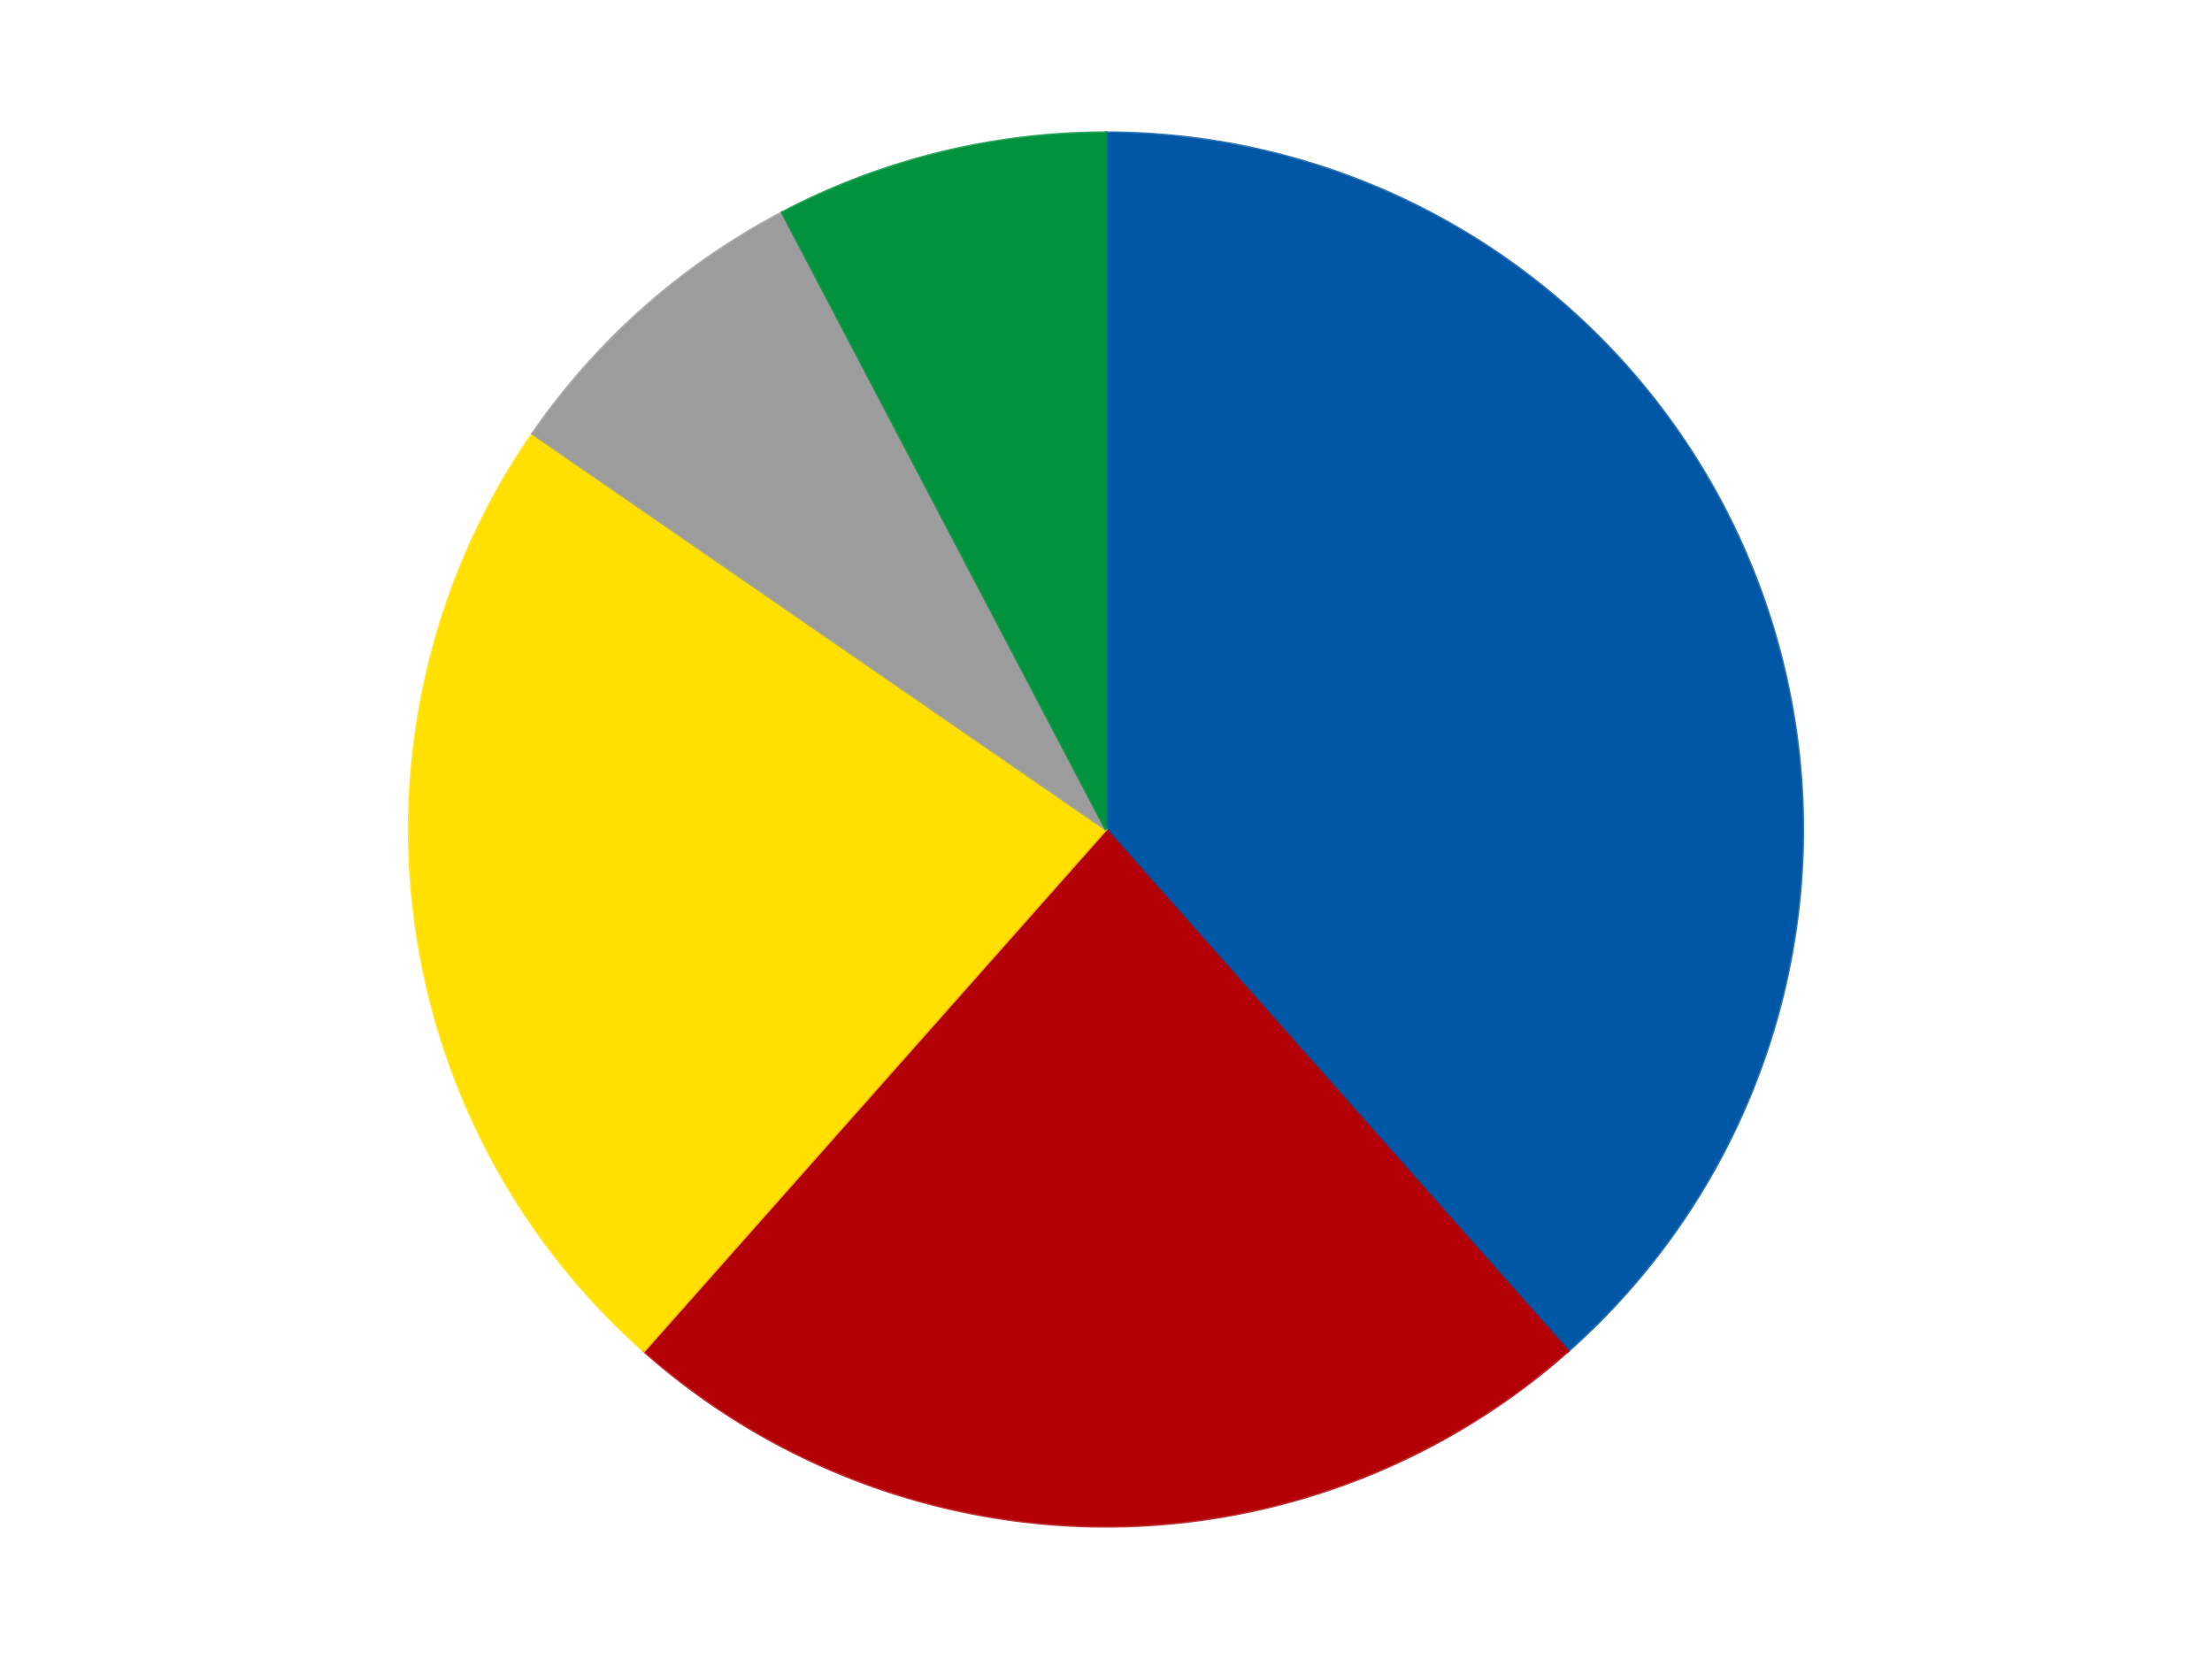
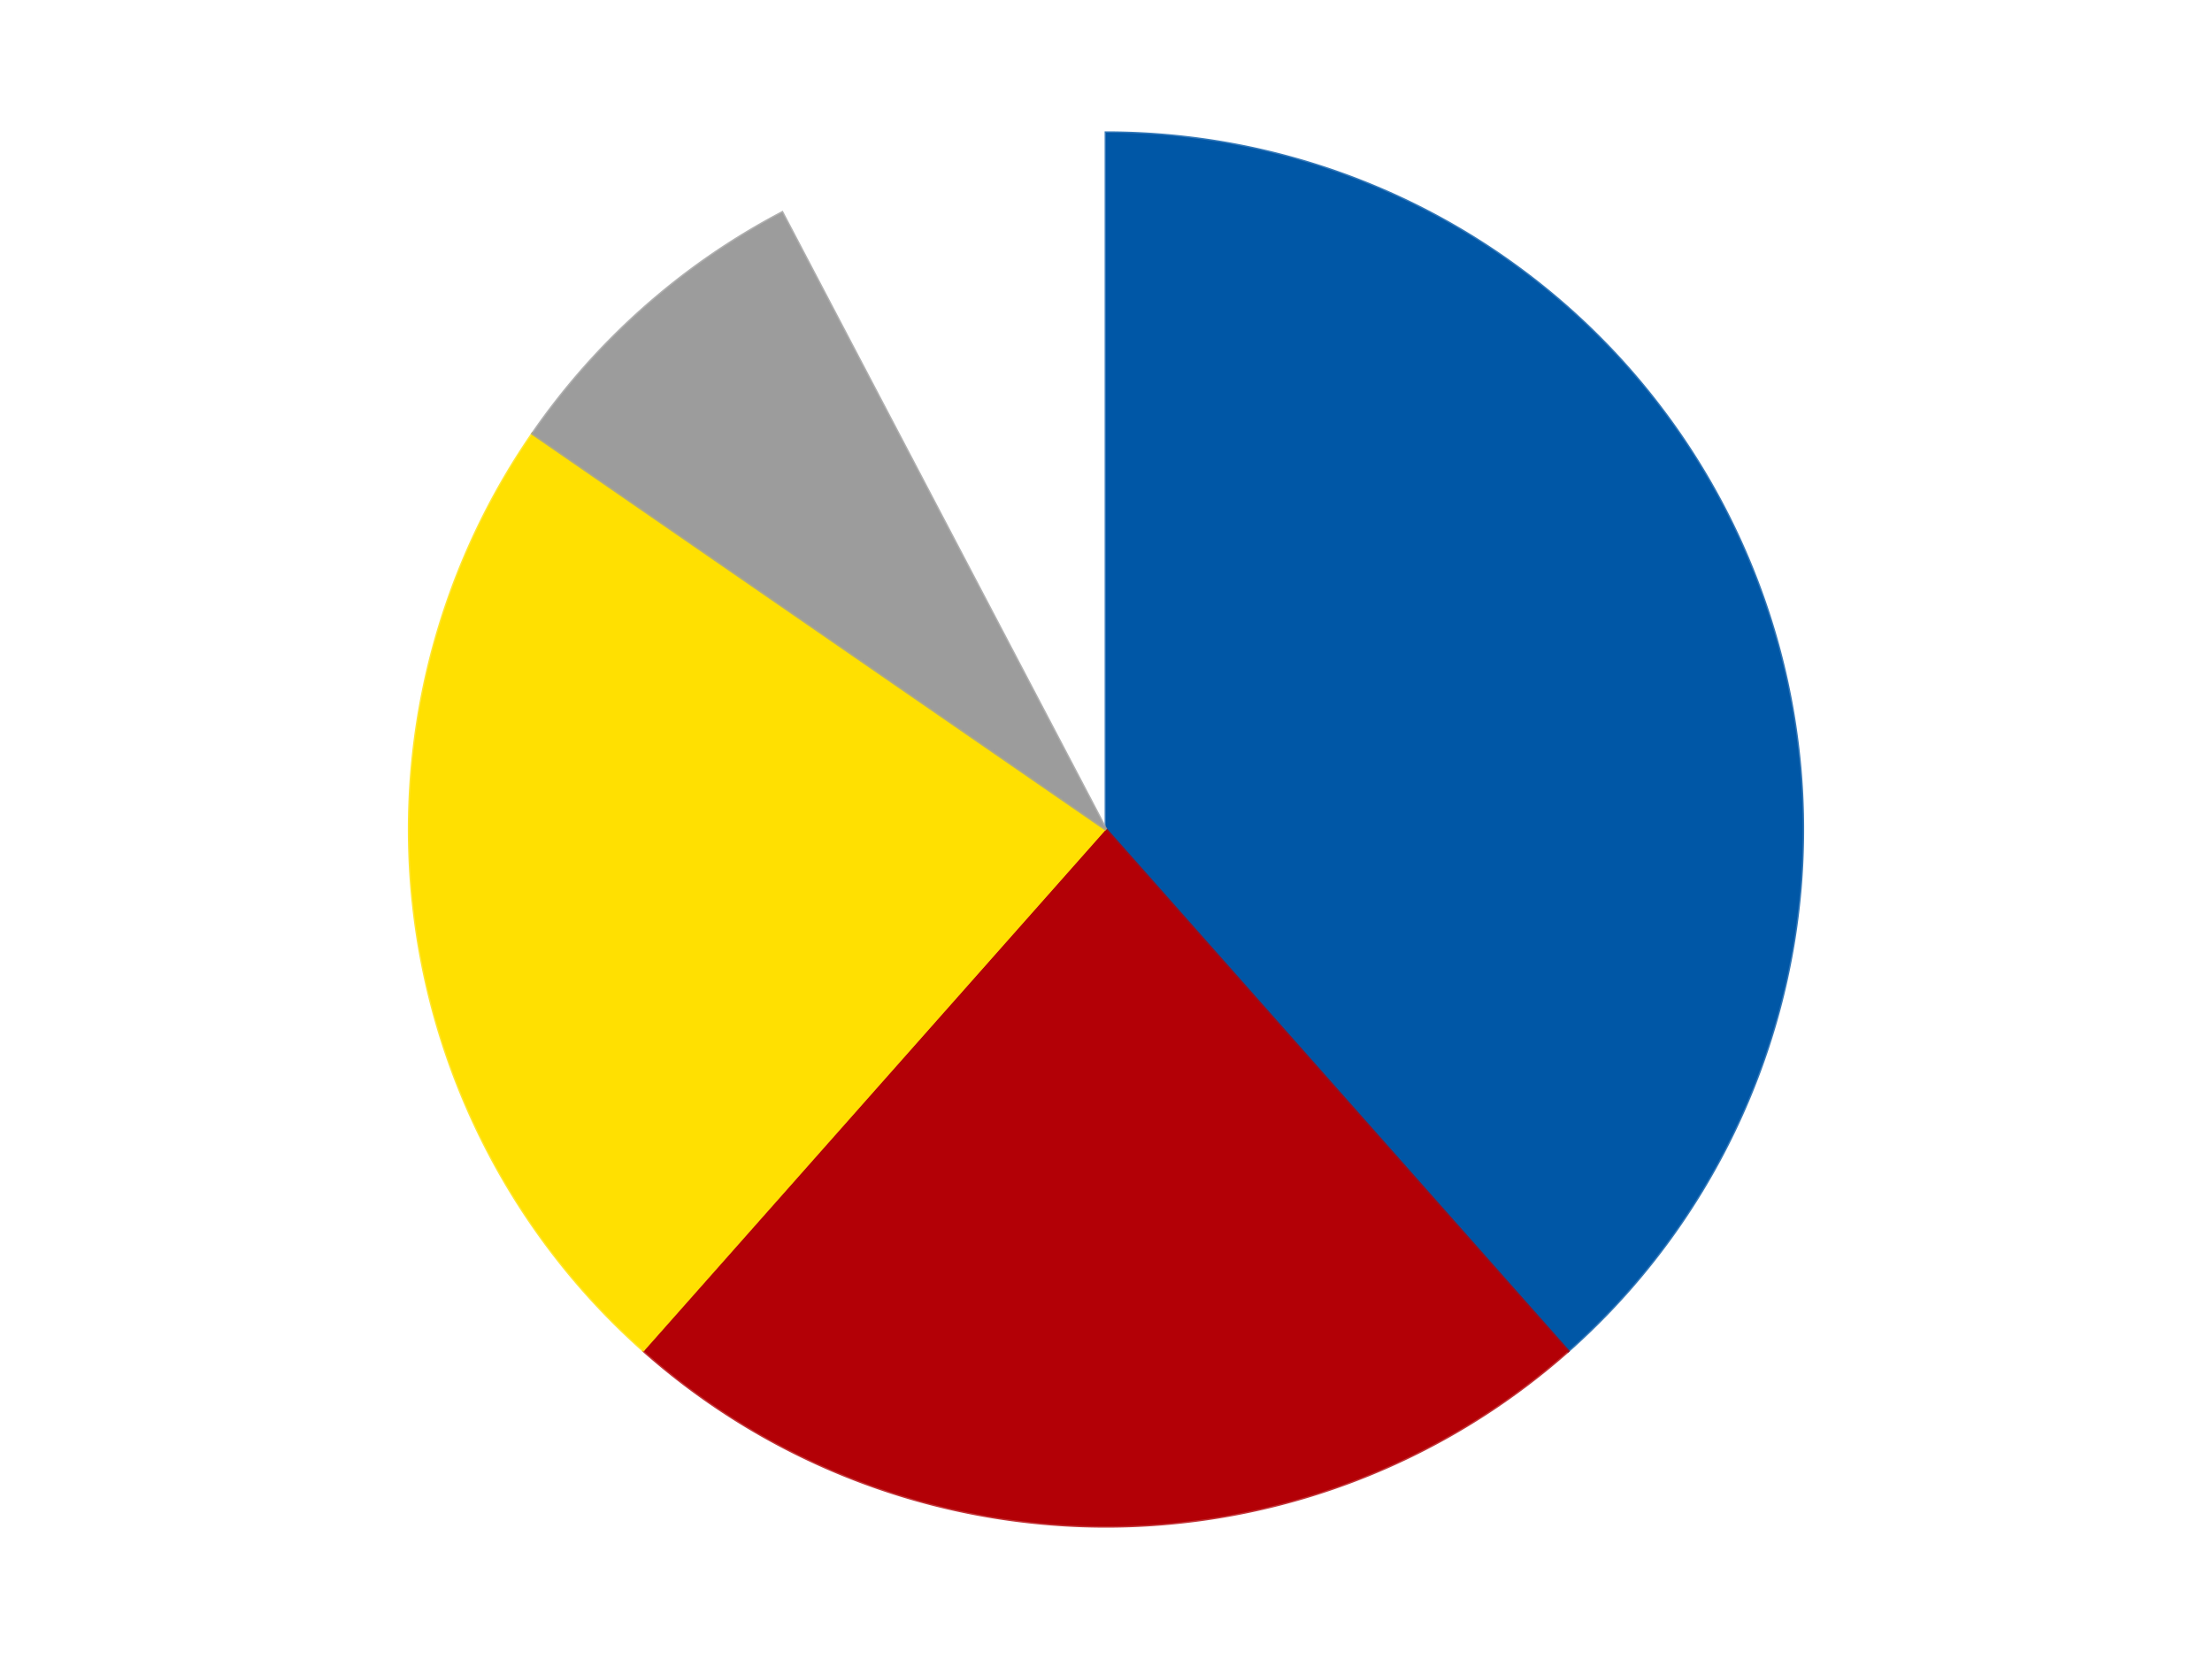
<svg xmlns="http://www.w3.org/2000/svg" xmlns:xlink="http://www.w3.org/1999/xlink" id="chart-57141e31-fee6-4992-9da8-dd377362f869" class="pygal-chart" viewBox="0 0 800 600">
  <defs>
    <style type="text/css">#chart-57141e31-fee6-4992-9da8-dd377362f869{-webkit-user-select:none;-webkit-font-smoothing:antialiased;font-family:Consolas,"Liberation Mono",Menlo,Courier,monospace}#chart-57141e31-fee6-4992-9da8-dd377362f869 .title{font-family:Consolas,"Liberation Mono",Menlo,Courier,monospace;font-size:16px}#chart-57141e31-fee6-4992-9da8-dd377362f869 .legends .legend text{font-family:Consolas,"Liberation Mono",Menlo,Courier,monospace;font-size:14px}#chart-57141e31-fee6-4992-9da8-dd377362f869 .axis text{font-family:Consolas,"Liberation Mono",Menlo,Courier,monospace;font-size:10px}#chart-57141e31-fee6-4992-9da8-dd377362f869 .axis text.major{font-family:Consolas,"Liberation Mono",Menlo,Courier,monospace;font-size:10px}#chart-57141e31-fee6-4992-9da8-dd377362f869 .text-overlay text.value{font-family:Consolas,"Liberation Mono",Menlo,Courier,monospace;font-size:16px}#chart-57141e31-fee6-4992-9da8-dd377362f869 .text-overlay text.label{font-family:Consolas,"Liberation Mono",Menlo,Courier,monospace;font-size:10px}#chart-57141e31-fee6-4992-9da8-dd377362f869 .tooltip{font-family:Consolas,"Liberation Mono",Menlo,Courier,monospace;font-size:14px}#chart-57141e31-fee6-4992-9da8-dd377362f869 text.no_data{font-family:Consolas,"Liberation Mono",Menlo,Courier,monospace;font-size:64px}
#chart-57141e31-fee6-4992-9da8-dd377362f869{background-color:transparent}#chart-57141e31-fee6-4992-9da8-dd377362f869 path,#chart-57141e31-fee6-4992-9da8-dd377362f869 line,#chart-57141e31-fee6-4992-9da8-dd377362f869 rect,#chart-57141e31-fee6-4992-9da8-dd377362f869 circle{-webkit-transition:150ms;-moz-transition:150ms;transition:150ms}#chart-57141e31-fee6-4992-9da8-dd377362f869 .graph &gt; .background{fill:transparent}#chart-57141e31-fee6-4992-9da8-dd377362f869 .plot &gt; .background{fill:transparent}#chart-57141e31-fee6-4992-9da8-dd377362f869 .graph{fill:rgba(0,0,0,.87)}#chart-57141e31-fee6-4992-9da8-dd377362f869 text.no_data{fill:rgba(0,0,0,1)}#chart-57141e31-fee6-4992-9da8-dd377362f869 .title{fill:rgba(0,0,0,1)}#chart-57141e31-fee6-4992-9da8-dd377362f869 .legends .legend text{fill:rgba(0,0,0,.87)}#chart-57141e31-fee6-4992-9da8-dd377362f869 .legends .legend:hover text{fill:rgba(0,0,0,1)}#chart-57141e31-fee6-4992-9da8-dd377362f869 .axis .line{stroke:rgba(0,0,0,1)}#chart-57141e31-fee6-4992-9da8-dd377362f869 .axis .guide.line{stroke:rgba(0,0,0,.54)}#chart-57141e31-fee6-4992-9da8-dd377362f869 .axis .major.line{stroke:rgba(0,0,0,.87)}#chart-57141e31-fee6-4992-9da8-dd377362f869 .axis text.major{fill:rgba(0,0,0,1)}#chart-57141e31-fee6-4992-9da8-dd377362f869 .axis.y .guides:hover .guide.line,#chart-57141e31-fee6-4992-9da8-dd377362f869 .line-graph .axis.x .guides:hover .guide.line,#chart-57141e31-fee6-4992-9da8-dd377362f869 .stackedline-graph .axis.x .guides:hover .guide.line,#chart-57141e31-fee6-4992-9da8-dd377362f869 .xy-graph .axis.x .guides:hover .guide.line{stroke:rgba(0,0,0,1)}#chart-57141e31-fee6-4992-9da8-dd377362f869 .axis .guides:hover text{fill:rgba(0,0,0,1)}#chart-57141e31-fee6-4992-9da8-dd377362f869 .reactive{fill-opacity:1.0;stroke-opacity:.8;stroke-width:1}#chart-57141e31-fee6-4992-9da8-dd377362f869 .ci{stroke:rgba(0,0,0,.87)}#chart-57141e31-fee6-4992-9da8-dd377362f869 .reactive.active,#chart-57141e31-fee6-4992-9da8-dd377362f869 .active .reactive{fill-opacity:0.6;stroke-opacity:.9;stroke-width:4}#chart-57141e31-fee6-4992-9da8-dd377362f869 .ci .reactive.active{stroke-width:1.5}#chart-57141e31-fee6-4992-9da8-dd377362f869 .series text{fill:rgba(0,0,0,1)}#chart-57141e31-fee6-4992-9da8-dd377362f869 .tooltip rect{fill:transparent;stroke:rgba(0,0,0,1);-webkit-transition:opacity 150ms;-moz-transition:opacity 150ms;transition:opacity 150ms}#chart-57141e31-fee6-4992-9da8-dd377362f869 .tooltip .label{fill:rgba(0,0,0,.87)}#chart-57141e31-fee6-4992-9da8-dd377362f869 .tooltip .label{fill:rgba(0,0,0,.87)}#chart-57141e31-fee6-4992-9da8-dd377362f869 .tooltip .legend{font-size:.8em;fill:rgba(0,0,0,.54)}#chart-57141e31-fee6-4992-9da8-dd377362f869 .tooltip .x_label{font-size:.6em;fill:rgba(0,0,0,1)}#chart-57141e31-fee6-4992-9da8-dd377362f869 .tooltip .xlink{font-size:.5em;text-decoration:underline}#chart-57141e31-fee6-4992-9da8-dd377362f869 .tooltip .value{font-size:1.5em}#chart-57141e31-fee6-4992-9da8-dd377362f869 .bound{font-size:.5em}#chart-57141e31-fee6-4992-9da8-dd377362f869 .max-value{font-size:.75em;fill:rgba(0,0,0,.54)}#chart-57141e31-fee6-4992-9da8-dd377362f869 .map-element{fill:transparent;stroke:rgba(0,0,0,.54) !important}#chart-57141e31-fee6-4992-9da8-dd377362f869 .map-element .reactive{fill-opacity:inherit;stroke-opacity:inherit}#chart-57141e31-fee6-4992-9da8-dd377362f869 .color-0,#chart-57141e31-fee6-4992-9da8-dd377362f869 .color-0 a:visited{stroke:#F44336;fill:#F44336}#chart-57141e31-fee6-4992-9da8-dd377362f869 .color-1,#chart-57141e31-fee6-4992-9da8-dd377362f869 .color-1 a:visited{stroke:#3F51B5;fill:#3F51B5}#chart-57141e31-fee6-4992-9da8-dd377362f869 .color-2,#chart-57141e31-fee6-4992-9da8-dd377362f869 .color-2 a:visited{stroke:#009688;fill:#009688}#chart-57141e31-fee6-4992-9da8-dd377362f869 .color-3,#chart-57141e31-fee6-4992-9da8-dd377362f869 .color-3 a:visited{stroke:#FFC107;fill:#FFC107}#chart-57141e31-fee6-4992-9da8-dd377362f869 .color-4,#chart-57141e31-fee6-4992-9da8-dd377362f869 .color-4 a:visited{stroke:#FF5722;fill:#FF5722}#chart-57141e31-fee6-4992-9da8-dd377362f869 .text-overlay .color-0 text{fill:black}#chart-57141e31-fee6-4992-9da8-dd377362f869 .text-overlay .color-1 text{fill:black}#chart-57141e31-fee6-4992-9da8-dd377362f869 .text-overlay .color-2 text{fill:black}#chart-57141e31-fee6-4992-9da8-dd377362f869 .text-overlay .color-3 text{fill:black}#chart-57141e31-fee6-4992-9da8-dd377362f869 .text-overlay .color-4 text{fill:black}
#chart-57141e31-fee6-4992-9da8-dd377362f869 text.no_data{text-anchor:middle}#chart-57141e31-fee6-4992-9da8-dd377362f869 .guide.line{fill:none}#chart-57141e31-fee6-4992-9da8-dd377362f869 .centered{text-anchor:middle}#chart-57141e31-fee6-4992-9da8-dd377362f869 .title{text-anchor:middle}#chart-57141e31-fee6-4992-9da8-dd377362f869 .legends .legend text{fill-opacity:1}#chart-57141e31-fee6-4992-9da8-dd377362f869 .axis.x text{text-anchor:middle}#chart-57141e31-fee6-4992-9da8-dd377362f869 .axis.x:not(.web) text[transform]{text-anchor:start}#chart-57141e31-fee6-4992-9da8-dd377362f869 .axis.x:not(.web) text[transform].backwards{text-anchor:end}#chart-57141e31-fee6-4992-9da8-dd377362f869 .axis.y text{text-anchor:end}#chart-57141e31-fee6-4992-9da8-dd377362f869 .axis.y text[transform].backwards{text-anchor:start}#chart-57141e31-fee6-4992-9da8-dd377362f869 .axis.y2 text{text-anchor:start}#chart-57141e31-fee6-4992-9da8-dd377362f869 .axis.y2 text[transform].backwards{text-anchor:end}#chart-57141e31-fee6-4992-9da8-dd377362f869 .axis .guide.line{stroke-dasharray:4,4;stroke:black}#chart-57141e31-fee6-4992-9da8-dd377362f869 .axis .major.guide.line{stroke-dasharray:6,6;stroke:black}#chart-57141e31-fee6-4992-9da8-dd377362f869 .horizontal .axis.y .guide.line,#chart-57141e31-fee6-4992-9da8-dd377362f869 .horizontal .axis.y2 .guide.line,#chart-57141e31-fee6-4992-9da8-dd377362f869 .vertical .axis.x .guide.line{opacity:0}#chart-57141e31-fee6-4992-9da8-dd377362f869 .horizontal .axis.always_show .guide.line,#chart-57141e31-fee6-4992-9da8-dd377362f869 .vertical .axis.always_show .guide.line{opacity:1 !important}#chart-57141e31-fee6-4992-9da8-dd377362f869 .axis.y .guides:hover .guide.line,#chart-57141e31-fee6-4992-9da8-dd377362f869 .axis.y2 .guides:hover .guide.line,#chart-57141e31-fee6-4992-9da8-dd377362f869 .axis.x .guides:hover .guide.line{opacity:1}#chart-57141e31-fee6-4992-9da8-dd377362f869 .axis .guides:hover text{opacity:1}#chart-57141e31-fee6-4992-9da8-dd377362f869 .nofill{fill:none}#chart-57141e31-fee6-4992-9da8-dd377362f869 .subtle-fill{fill-opacity:.2}#chart-57141e31-fee6-4992-9da8-dd377362f869 .dot{stroke-width:1px;fill-opacity:1;stroke-opacity:1}#chart-57141e31-fee6-4992-9da8-dd377362f869 .dot.active{stroke-width:5px}#chart-57141e31-fee6-4992-9da8-dd377362f869 .dot.negative{fill:transparent}#chart-57141e31-fee6-4992-9da8-dd377362f869 text,#chart-57141e31-fee6-4992-9da8-dd377362f869 tspan{stroke:none !important}#chart-57141e31-fee6-4992-9da8-dd377362f869 .series text.active{opacity:1}#chart-57141e31-fee6-4992-9da8-dd377362f869 .tooltip rect{fill-opacity:.95;stroke-width:.5}#chart-57141e31-fee6-4992-9da8-dd377362f869 .tooltip text{fill-opacity:1}#chart-57141e31-fee6-4992-9da8-dd377362f869 .showable{visibility:hidden}#chart-57141e31-fee6-4992-9da8-dd377362f869 .showable.shown{visibility:visible}#chart-57141e31-fee6-4992-9da8-dd377362f869 .gauge-background{fill:rgba(229,229,229,1);stroke:none}#chart-57141e31-fee6-4992-9da8-dd377362f869 .bg-lines{stroke:transparent;stroke-width:2px}</style>
    <script type="text/javascript">window.pygal = window.pygal || {};window.pygal.config = window.pygal.config || {};window.pygal.config['57141e31-fee6-4992-9da8-dd377362f869'] = {"allow_interruptions": false, "box_mode": "extremes", "classes": ["pygal-chart"], "css": ["file://style.css", "file://graph.css"], "defs": [], "disable_xml_declaration": false, "dots_size": 2.5, "dynamic_print_values": false, "explicit_size": false, "fill": false, "force_uri_protocol": "https", "formatter": null, "half_pie": false, "height": 600, "include_x_axis": false, "inner_radius": 0, "interpolate": null, "interpolation_parameters": {}, "interpolation_precision": 250, "inverse_y_axis": false, "js": ["//kozea.github.io/pygal.js/2.0.x/pygal-tooltips.min.js"], "legend_at_bottom": false, "legend_at_bottom_columns": null, "legend_box_size": 12, "logarithmic": false, "margin": 20, "margin_bottom": null, "margin_left": null, "margin_right": null, "margin_top": null, "max_scale": 16, "min_scale": 4, "missing_value_fill_truncation": "x", "no_data_text": "No data", "no_prefix": false, "order_min": null, "pretty_print": false, "print_labels": false, "print_values": false, "print_values_position": "center", "print_zeroes": true, "range": null, "rounded_bars": null, "secondary_range": null, "show_dots": true, "show_legend": false, "show_minor_x_labels": true, "show_minor_y_labels": true, "show_only_major_dots": false, "show_x_guides": false, "show_x_labels": true, "show_y_guides": true, "show_y_labels": true, "spacing": 10, "stack_from_top": false, "strict": false, "stroke": true, "stroke_style": null, "style": {"background": "transparent", "ci_colors": [], "colors": ["#F44336", "#3F51B5", "#009688", "#FFC107", "#FF5722", "#9C27B0", "#03A9F4", "#8BC34A", "#FF9800", "#E91E63", "#2196F3", "#4CAF50", "#FFEB3B", "#673AB7", "#00BCD4", "#CDDC39", "#9E9E9E", "#607D8B"], "dot_opacity": "1", "font_family": "Consolas, \"Liberation Mono\", Menlo, Courier, monospace", "foreground": "rgba(0, 0, 0, .87)", "foreground_strong": "rgba(0, 0, 0, 1)", "foreground_subtle": "rgba(0, 0, 0, .54)", "guide_stroke_color": "black", "guide_stroke_dasharray": "4,4", "label_font_family": "Consolas, \"Liberation Mono\", Menlo, Courier, monospace", "label_font_size": 10, "legend_font_family": "Consolas, \"Liberation Mono\", Menlo, Courier, monospace", "legend_font_size": 14, "major_guide_stroke_color": "black", "major_guide_stroke_dasharray": "6,6", "major_label_font_family": "Consolas, \"Liberation Mono\", Menlo, Courier, monospace", "major_label_font_size": 10, "no_data_font_family": "Consolas, \"Liberation Mono\", Menlo, Courier, monospace", "no_data_font_size": 64, "opacity": "1.0", "opacity_hover": "0.6", "plot_background": "transparent", "stroke_opacity": ".8", "stroke_opacity_hover": ".9", "stroke_width": "1", "stroke_width_hover": "4", "title_font_family": "Consolas, \"Liberation Mono\", Menlo, Courier, monospace", "title_font_size": 16, "tooltip_font_family": "Consolas, \"Liberation Mono\", Menlo, Courier, monospace", "tooltip_font_size": 14, "transition": "150ms", "value_background": "rgba(229, 229, 229, 1)", "value_colors": [], "value_font_family": "Consolas, \"Liberation Mono\", Menlo, Courier, monospace", "value_font_size": 16, "value_label_font_family": "Consolas, \"Liberation Mono\", Menlo, Courier, monospace", "value_label_font_size": 10}, "title": null, "tooltip_border_radius": 0, "tooltip_fancy_mode": true, "truncate_label": null, "truncate_legend": null, "width": 800, "x_label_rotation": 0, "x_labels": null, "x_labels_major": null, "x_labels_major_count": null, "x_labels_major_every": null, "x_title": null, "xrange": null, "y_label_rotation": 0, "y_labels": null, "y_labels_major": null, "y_labels_major_count": null, "y_labels_major_every": null, "y_title": null, "zero": 0, "legends": ["Blue", "Red", "Yellow", "Light Gray", "Green"]}</script>
    <script type="text/javascript" xlink:href="https://kozea.github.io/pygal.js/2.0.x/pygal-tooltips.min.js" />
  </defs>
  <title>Pygal</title>
  <g class="graph pie-graph vertical">
    <rect x="0" y="0" width="800" height="600" class="background" />
    <g transform="translate(20, 20)" class="plot">
      <rect x="0" y="0" width="760" height="560" class="background" />
      <g class="series serie-0 color-0">
        <g class="slices">
          <g class="slice" style="fill: #0057A6; stroke: #0057A6">
            <path d="M380 28 A252 252 0 0 1 547.107 468.625 L380 280 A0 0 0 0 0 380 280 z" class="slice reactive tooltip-trigger" />
            <desc class="value">5</desc>
            <desc class="x centered">497.81204657836224</desc>
            <desc class="y centered">235.31978423264053</desc>
          </g>
        </g>
      </g>
      <g class="series serie-1 color-1">
        <g class="slices">
          <g class="slice" style="fill: #B30006; stroke: #B30006">
            <path d="M547.107 468.625 A252 252 0 0 1 212.893 468.625 L380 280 A0 0 0 0 0 380 280 z" class="slice reactive tooltip-trigger" />
            <desc class="value">3</desc>
            <desc class="x centered">380.0</desc>
            <desc class="y centered">406.0</desc>
          </g>
        </g>
      </g>
      <g class="series serie-2 color-2">
        <g class="slices">
          <g class="slice" style="fill: #FFE001; stroke: #FFE001">
-             <path d="M212.893 468.625 A252 252 0 0 1 172.608 136.848 L380 280 A0 0 0 0 0 380 280 z" class="slice reactive tooltip-trigger" />
+             <path d="M212.893 468.625 A252 252 0 0 1 172.608 136.848 L380 280 A0 0 0 0 0 380 280 " class="slice reactive tooltip-trigger" />
            <desc class="value">3</desc>
            <desc class="x centered">254.9186818636452</desc>
            <desc class="y centered">295.18762171217065</desc>
          </g>
        </g>
      </g>
      <g class="series serie-3 color-3">
        <g class="slices">
          <g class="slice" style="fill: #9C9C9C; stroke: #9C9C9C">
            <path d="M172.608 136.848 A252 252 0 0 1 262.89 56.865 L380 280 A0 0 0 0 0 380 280 z" class="slice reactive tooltip-trigger" />
            <desc class="value">1</desc>
            <desc class="x centered">296.44654506165983</desc>
            <desc class="y centered">185.6876457304412</desc>
          </g>
        </g>
      </g>
      <g class="series serie-4 color-4">
        <g class="slices">
          <g class="slice" style="fill: #00923D; stroke: #00923D">
-             <path d="M262.89 56.865 A252 252 0 0 1 380 28 L380 280 A0 0 0 0 0 380 280 z" class="slice reactive tooltip-trigger" />
            <desc class="value">1</desc>
            <desc class="x centered">349.8462262997677</desc>
            <desc class="y centered">157.66133100431745</desc>
          </g>
        </g>
      </g>
    </g>
    <g class="titles" />
    <g transform="translate(20, 20)" class="plot overlay">
      <g class="series serie-0 color-0" />
      <g class="series serie-1 color-1" />
      <g class="series serie-2 color-2" />
      <g class="series serie-3 color-3" />
      <g class="series serie-4 color-4" />
    </g>
    <g transform="translate(20, 20)" class="plot text-overlay">
      <g class="series serie-0 color-0" />
      <g class="series serie-1 color-1" />
      <g class="series serie-2 color-2" />
      <g class="series serie-3 color-3" />
      <g class="series serie-4 color-4" />
    </g>
    <g transform="translate(20, 20)" class="plot tooltip-overlay">
      <g transform="translate(0 0)" style="opacity: 0" class="tooltip">
        <rect rx="0" ry="0" width="0" height="0" class="tooltip-box" />
        <g class="text" />
      </g>
    </g>
  </g>
</svg>